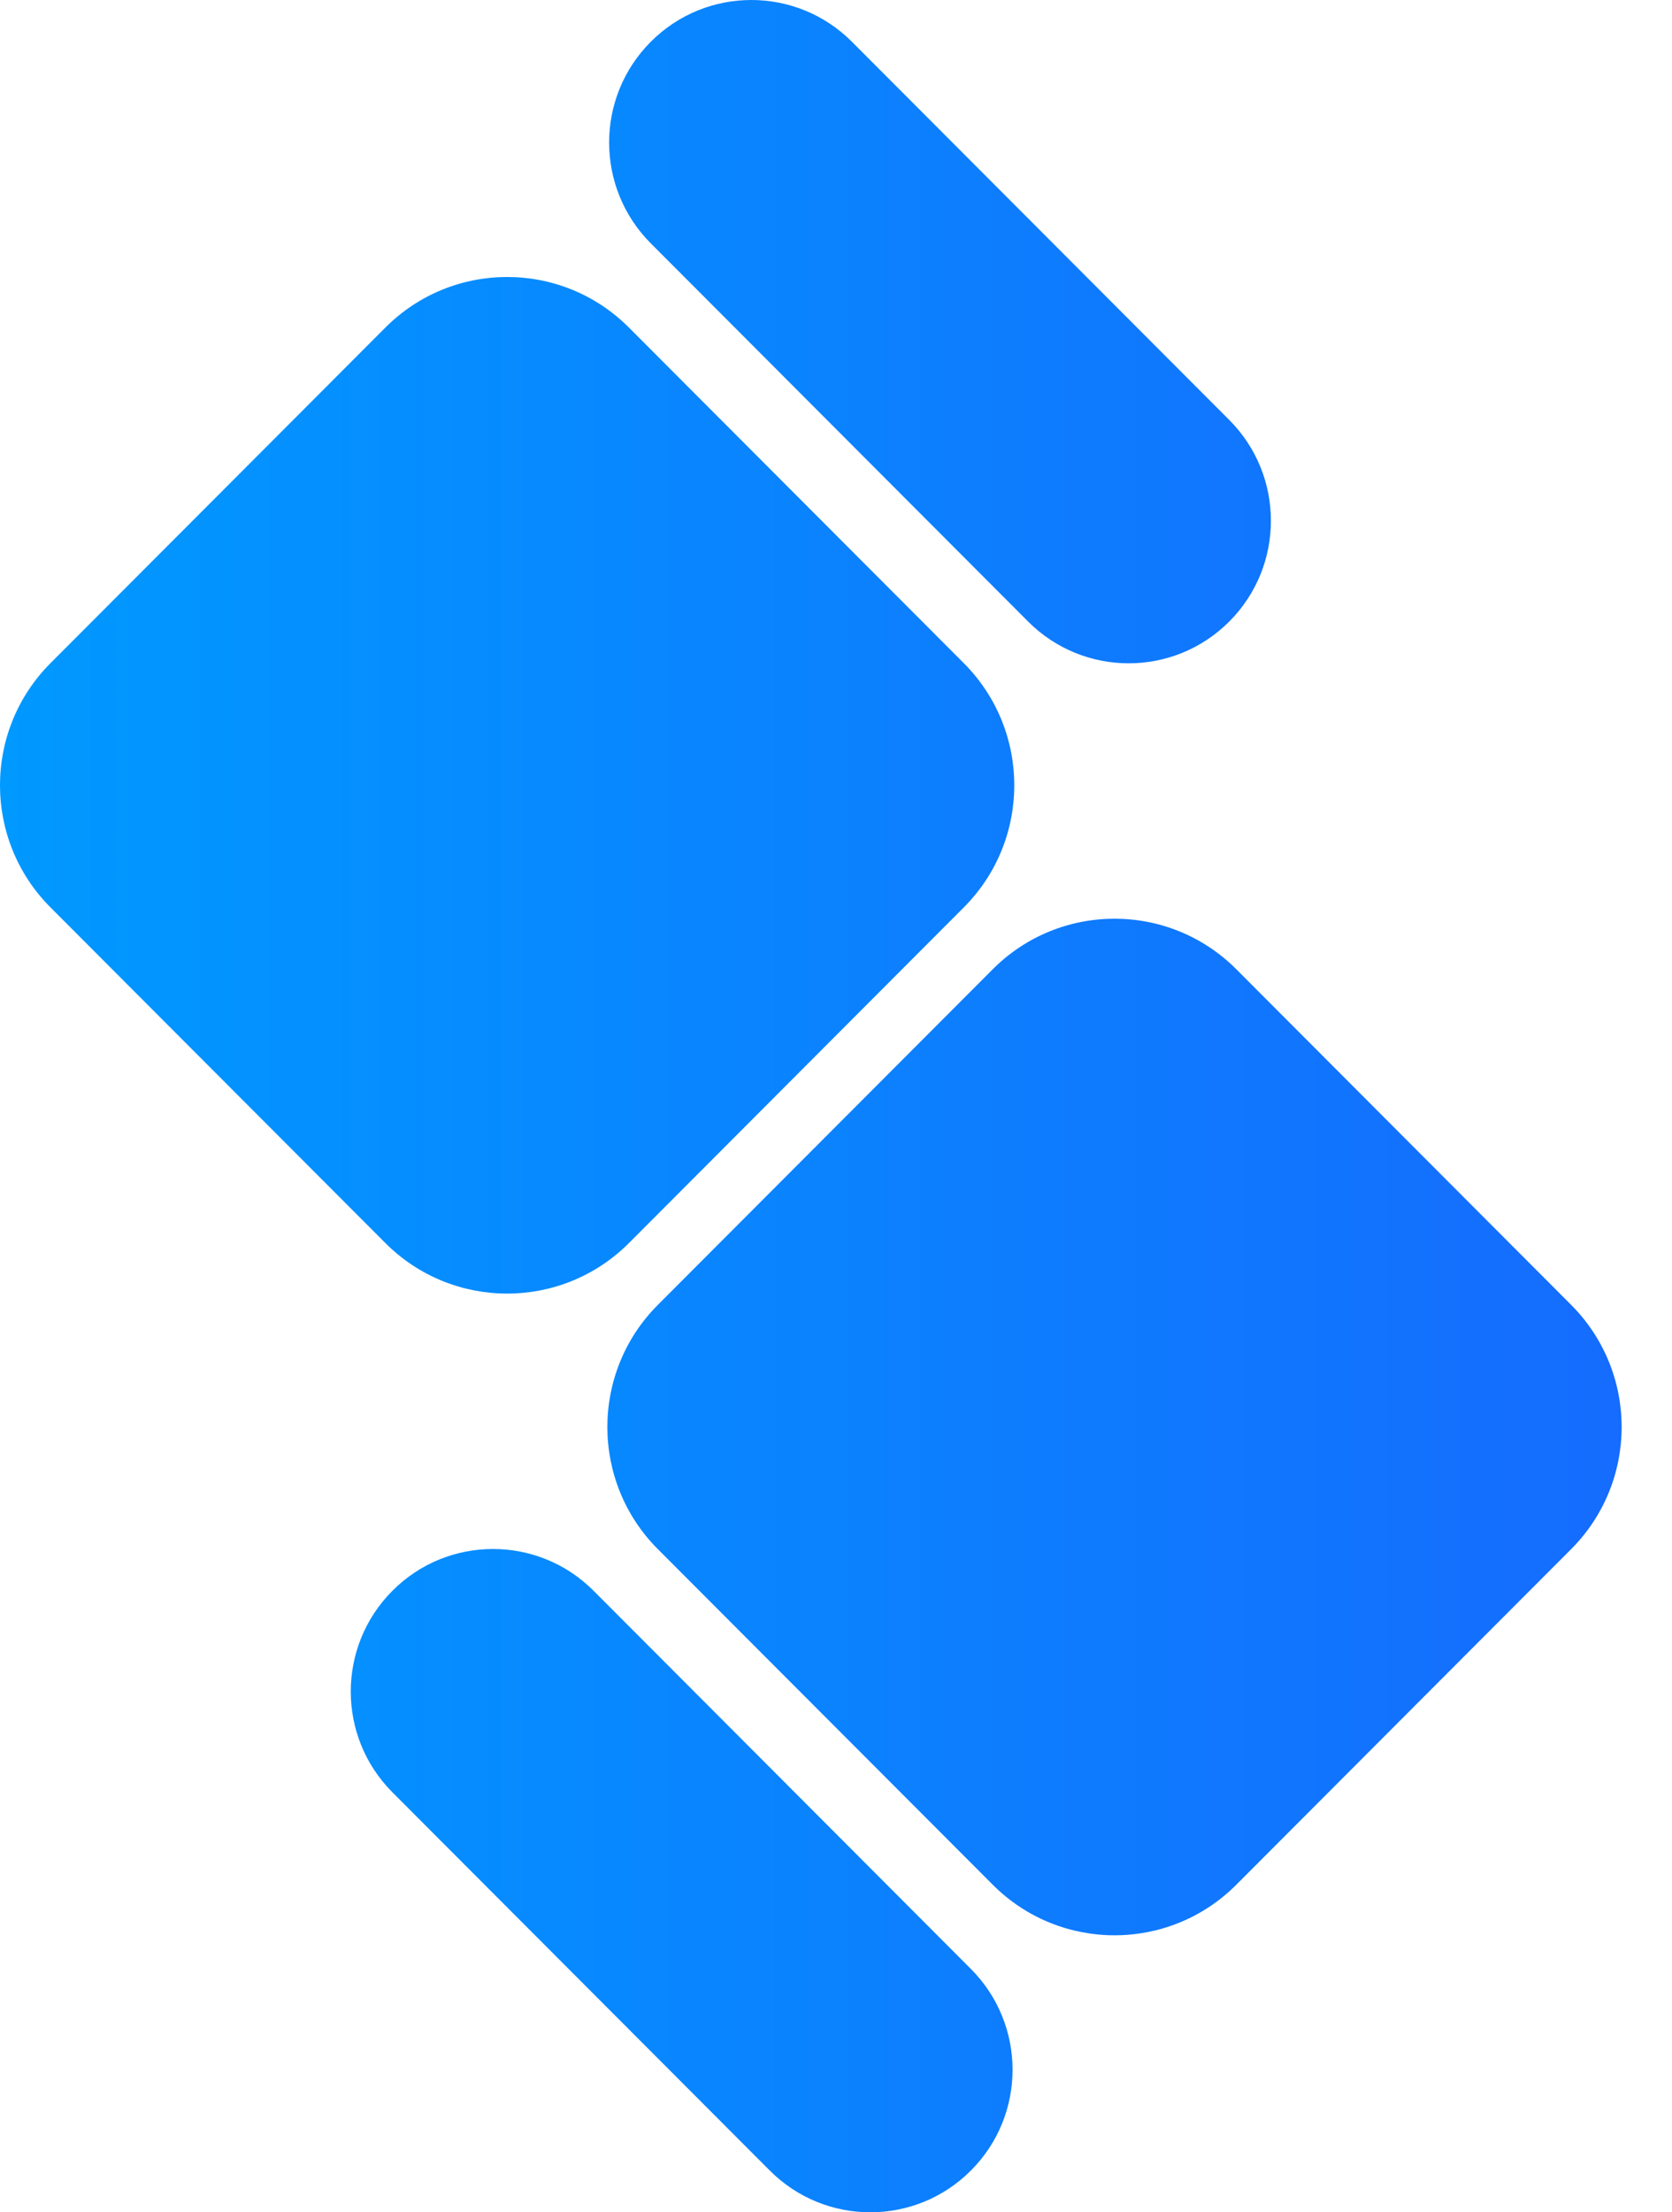
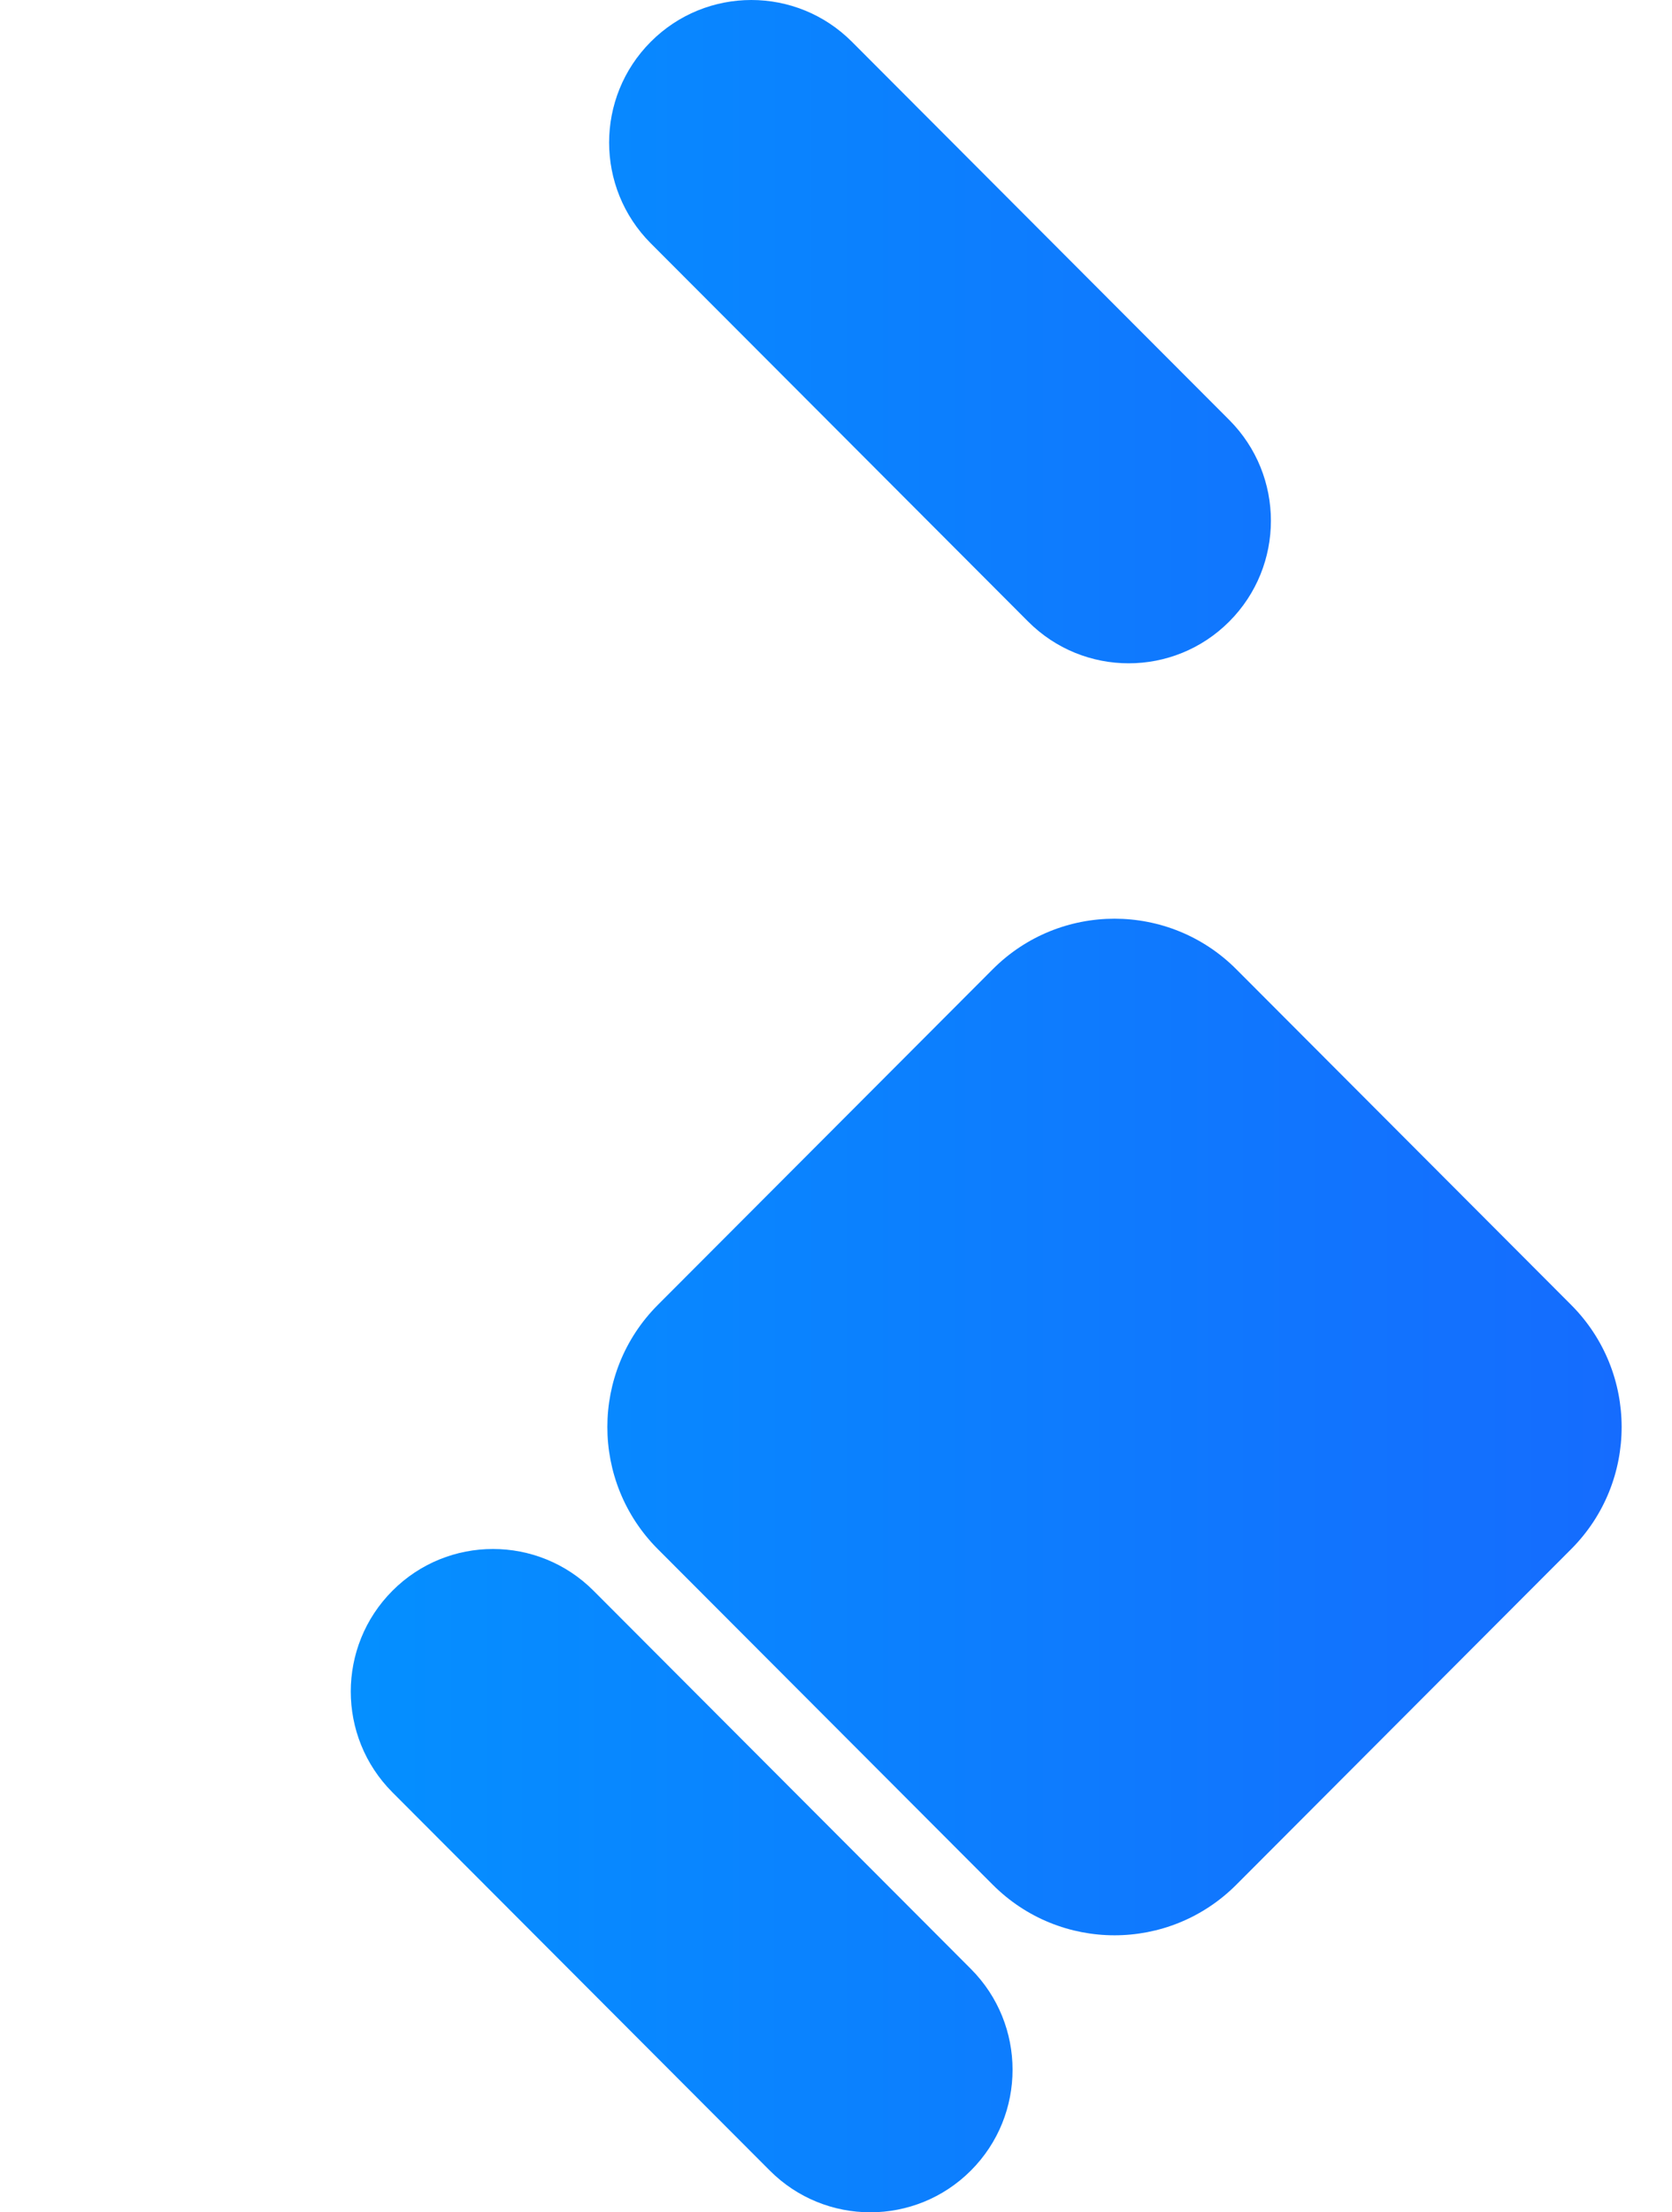
<svg xmlns="http://www.w3.org/2000/svg" width="31" height="41" viewBox="0 0 31 41" fill="none">
-   <path d="M7.145 6.071C8.392 4.821 10.414 4.821 11.661 6.071L17.87 12.291C19.117 13.541 19.117 15.566 17.87 16.816L11.661 23.037C10.414 24.286 8.392 24.286 7.145 23.037L0.935 16.816C-0.312 15.566 -0.312 13.541 0.935 12.291L7.145 6.071Z" fill="url(#paint0_linear_1_7708)" />
  <path d="M12.066 0.774C13.095 -0.258 14.765 -0.258 15.795 0.774L22.791 7.783C23.821 8.815 23.821 10.487 22.791 11.519C21.761 12.551 20.092 12.551 19.062 11.519L12.066 4.51C11.036 3.478 11.036 1.805 12.066 0.774Z" fill="url(#paint1_linear_1_7708)" />
  <path d="M22.922 34.929C21.675 36.179 19.653 36.179 18.406 34.929L12.196 28.709C10.949 27.459 10.949 25.434 12.196 24.184L18.406 17.963C19.653 16.714 21.675 16.714 22.922 17.963L29.131 24.184C30.378 25.434 30.378 27.459 29.131 28.709L22.922 34.929Z" fill="url(#paint2_linear_1_7708)" />
-   <path d="M18.001 40.226C16.971 41.258 15.302 41.258 14.272 40.226L7.276 33.217C6.246 32.185 6.246 30.513 7.276 29.481C8.305 28.449 9.975 28.449 11.005 29.481L18.001 36.49C19.031 37.522 19.031 39.195 18.001 40.226Z" fill="url(#paint3_linear_1_7708)" />
+   <path d="M18.001 40.226C16.971 41.258 15.302 41.258 14.272 40.226L7.276 33.217C6.246 32.185 6.246 30.513 7.276 29.481C8.305 28.449 9.975 28.449 11.005 29.481L18.001 36.49C19.031 37.522 19.031 39.195 18.001 40.226" fill="url(#paint3_linear_1_7708)" />
  <defs>
    <linearGradient id="paint0_linear_1_7708" x1="0" y1="20.674" x2="30.067" y2="20.674" gradientUnits="userSpaceOnUse">
      <stop stop-color="#0099FF" />
      <stop offset="1" stop-color="#156CFE" />
    </linearGradient>
    <linearGradient id="paint1_linear_1_7708" x1="0" y1="20.674" x2="30.067" y2="20.674" gradientUnits="userSpaceOnUse">
      <stop stop-color="#0099FF" />
      <stop offset="1" stop-color="#156CFE" />
    </linearGradient>
    <linearGradient id="paint2_linear_1_7708" x1="0" y1="20.674" x2="30.067" y2="20.674" gradientUnits="userSpaceOnUse">
      <stop stop-color="#0099FF" />
      <stop offset="1" stop-color="#156CFE" />
    </linearGradient>
    <linearGradient id="paint3_linear_1_7708" x1="0" y1="20.674" x2="30.067" y2="20.674" gradientUnits="userSpaceOnUse">
      <stop stop-color="#0099FF" />
      <stop offset="1" stop-color="#156CFE" />
    </linearGradient>
  </defs>
</svg>